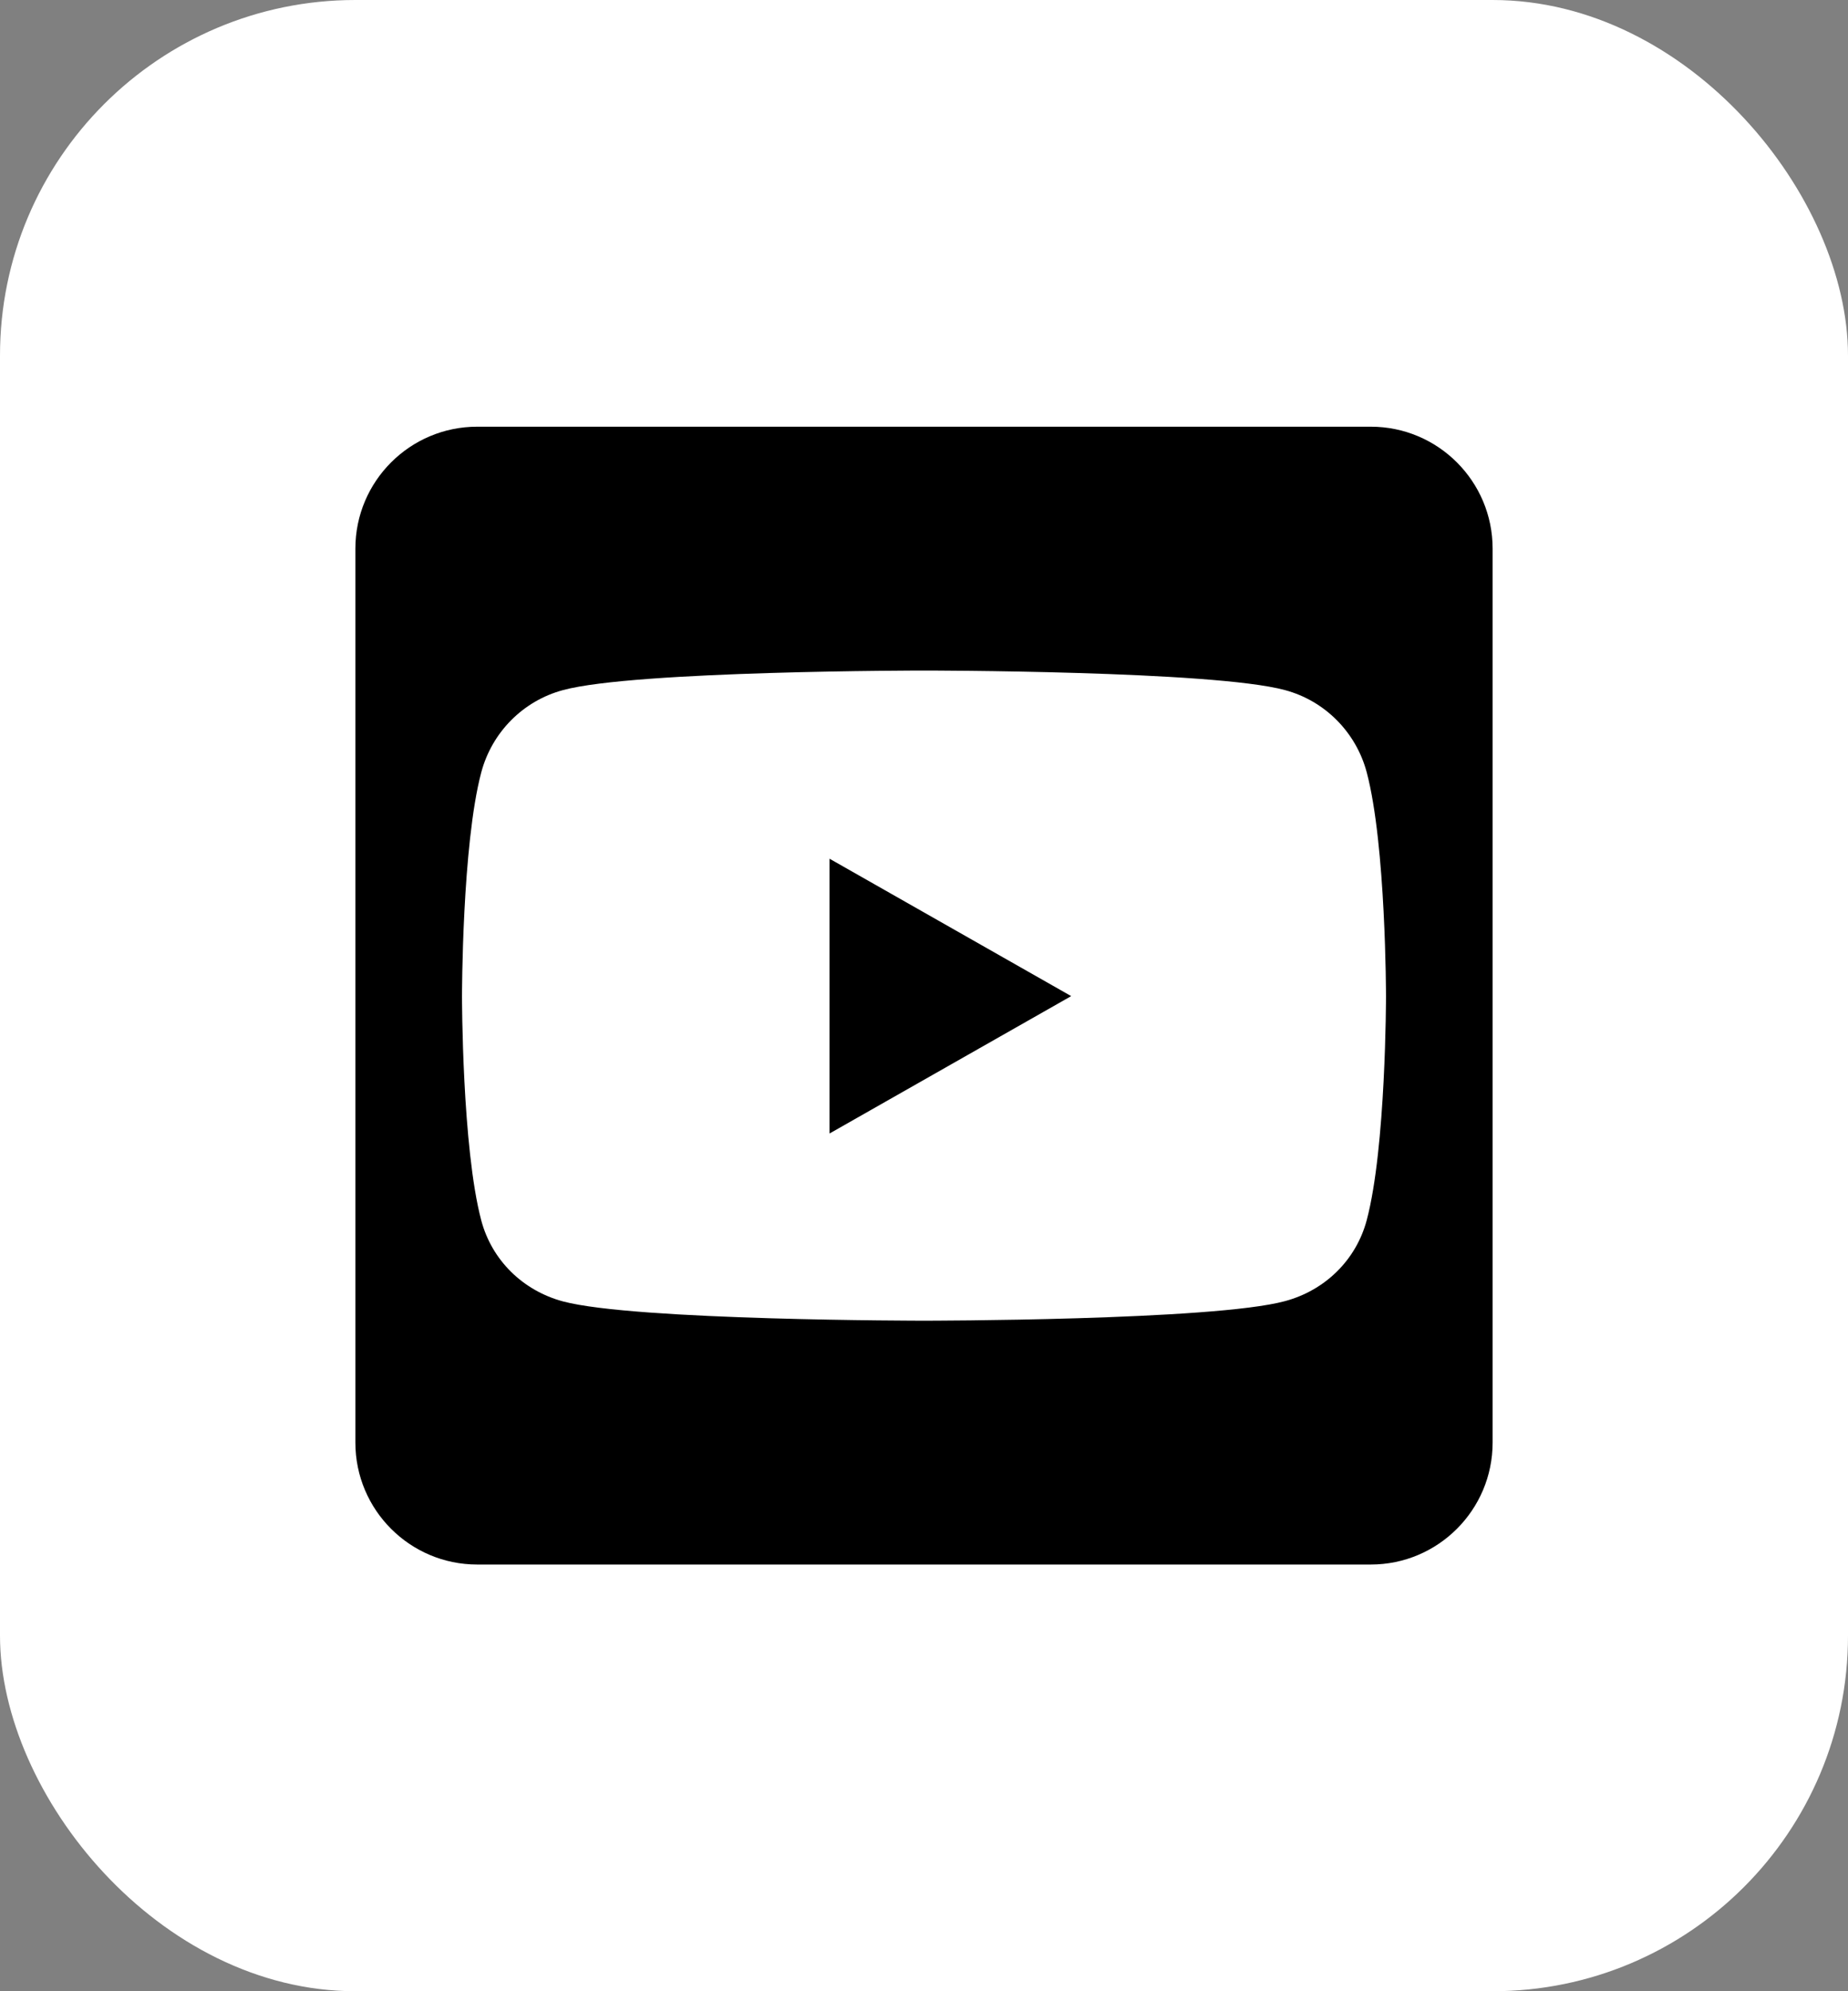
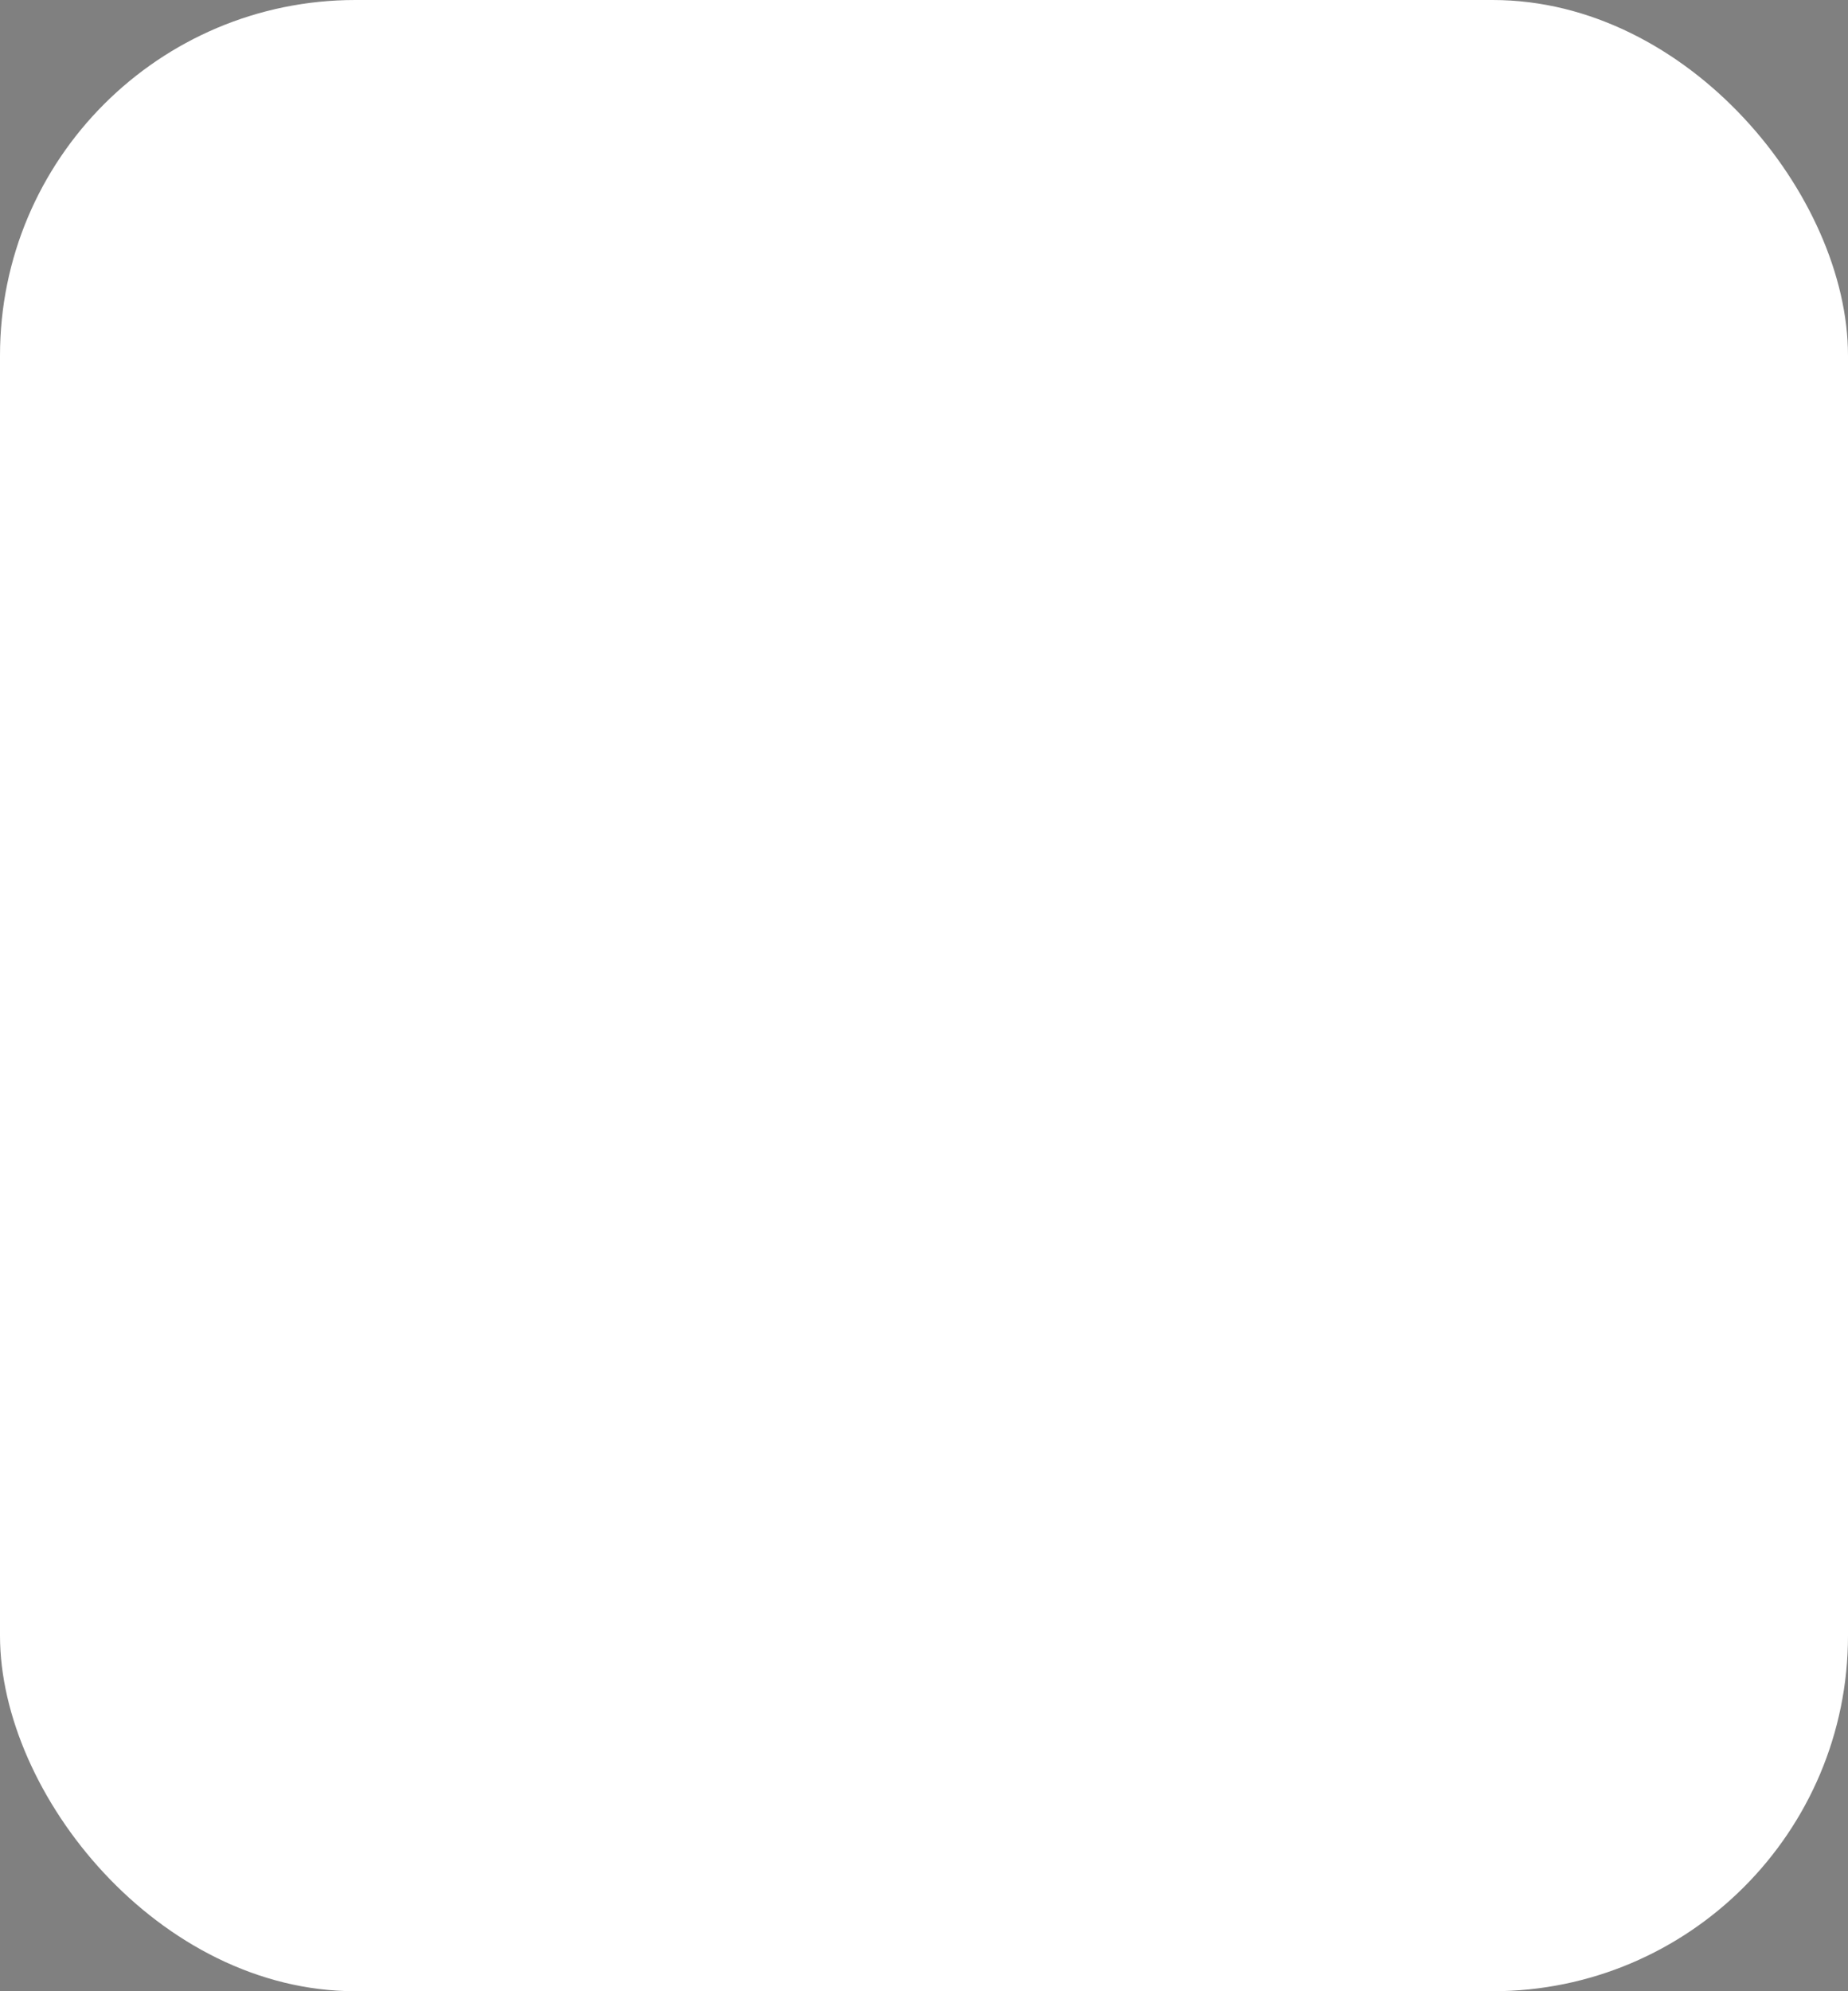
<svg xmlns="http://www.w3.org/2000/svg" width="26" height="28" viewBox="0 0 26 28" fill="none">
  <rect x="0" y="0" width="26" height="28" fill="#808080" stroke="none" />
  <rect width="26" height="28" rx="5" fill="white" />
-   <path d="M11.671 12.075L15.071 14.007L11.671 15.939V12.075ZM21 7.714V20.286C21 21.232 20.232 22 19.286 22H6.714C5.768 22 5 21.232 5 20.286V7.714C5 6.768 5.768 6 6.714 6H19.286C20.232 6 21 6.768 21 7.714ZM19.5 14.011C19.5 14.011 19.5 11.882 19.229 10.861C19.079 10.296 18.639 9.854 18.079 9.704C17.068 9.429 13 9.429 13 9.429C13 9.429 8.932 9.429 7.921 9.704C7.361 9.854 6.921 10.296 6.771 10.861C6.5 11.879 6.5 14.011 6.5 14.011C6.5 14.011 6.5 16.139 6.771 17.161C6.921 17.725 7.361 18.15 7.921 18.3C8.932 18.571 13 18.571 13 18.571C13 18.571 17.068 18.571 18.079 18.296C18.639 18.146 19.079 17.721 19.229 17.157C19.5 16.139 19.5 14.011 19.5 14.011Z" fill="black" />
</svg>